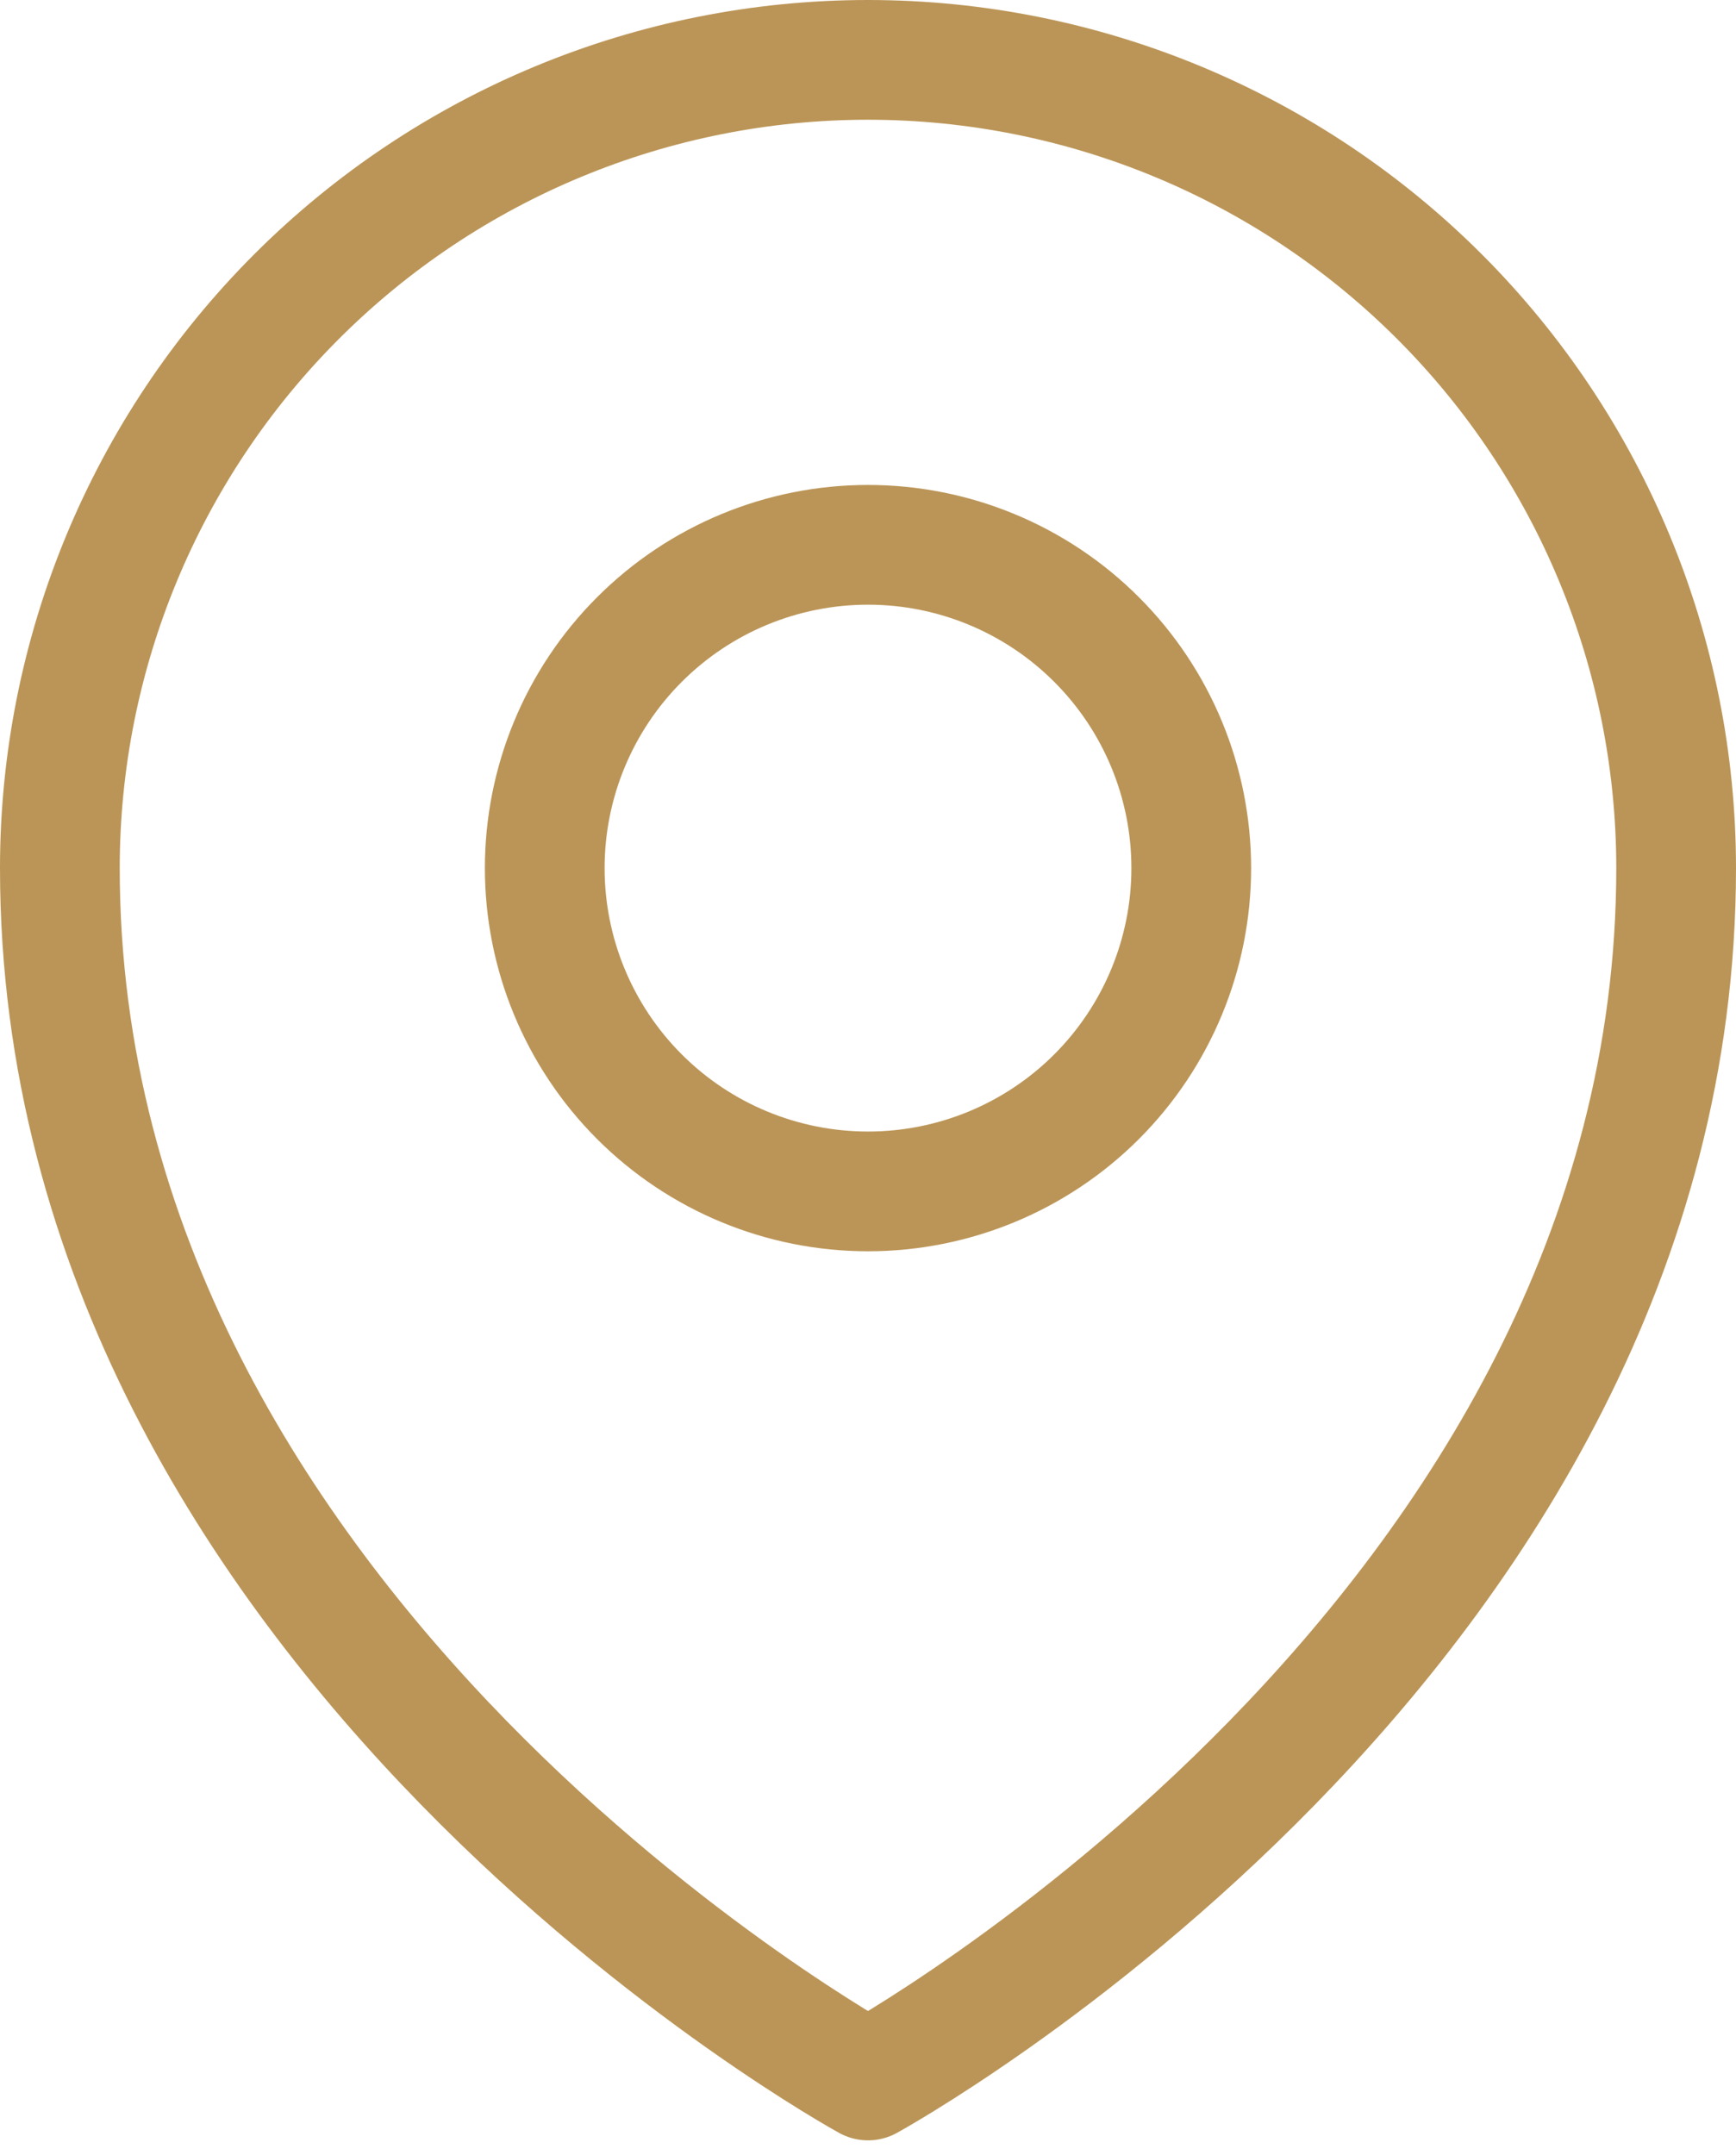
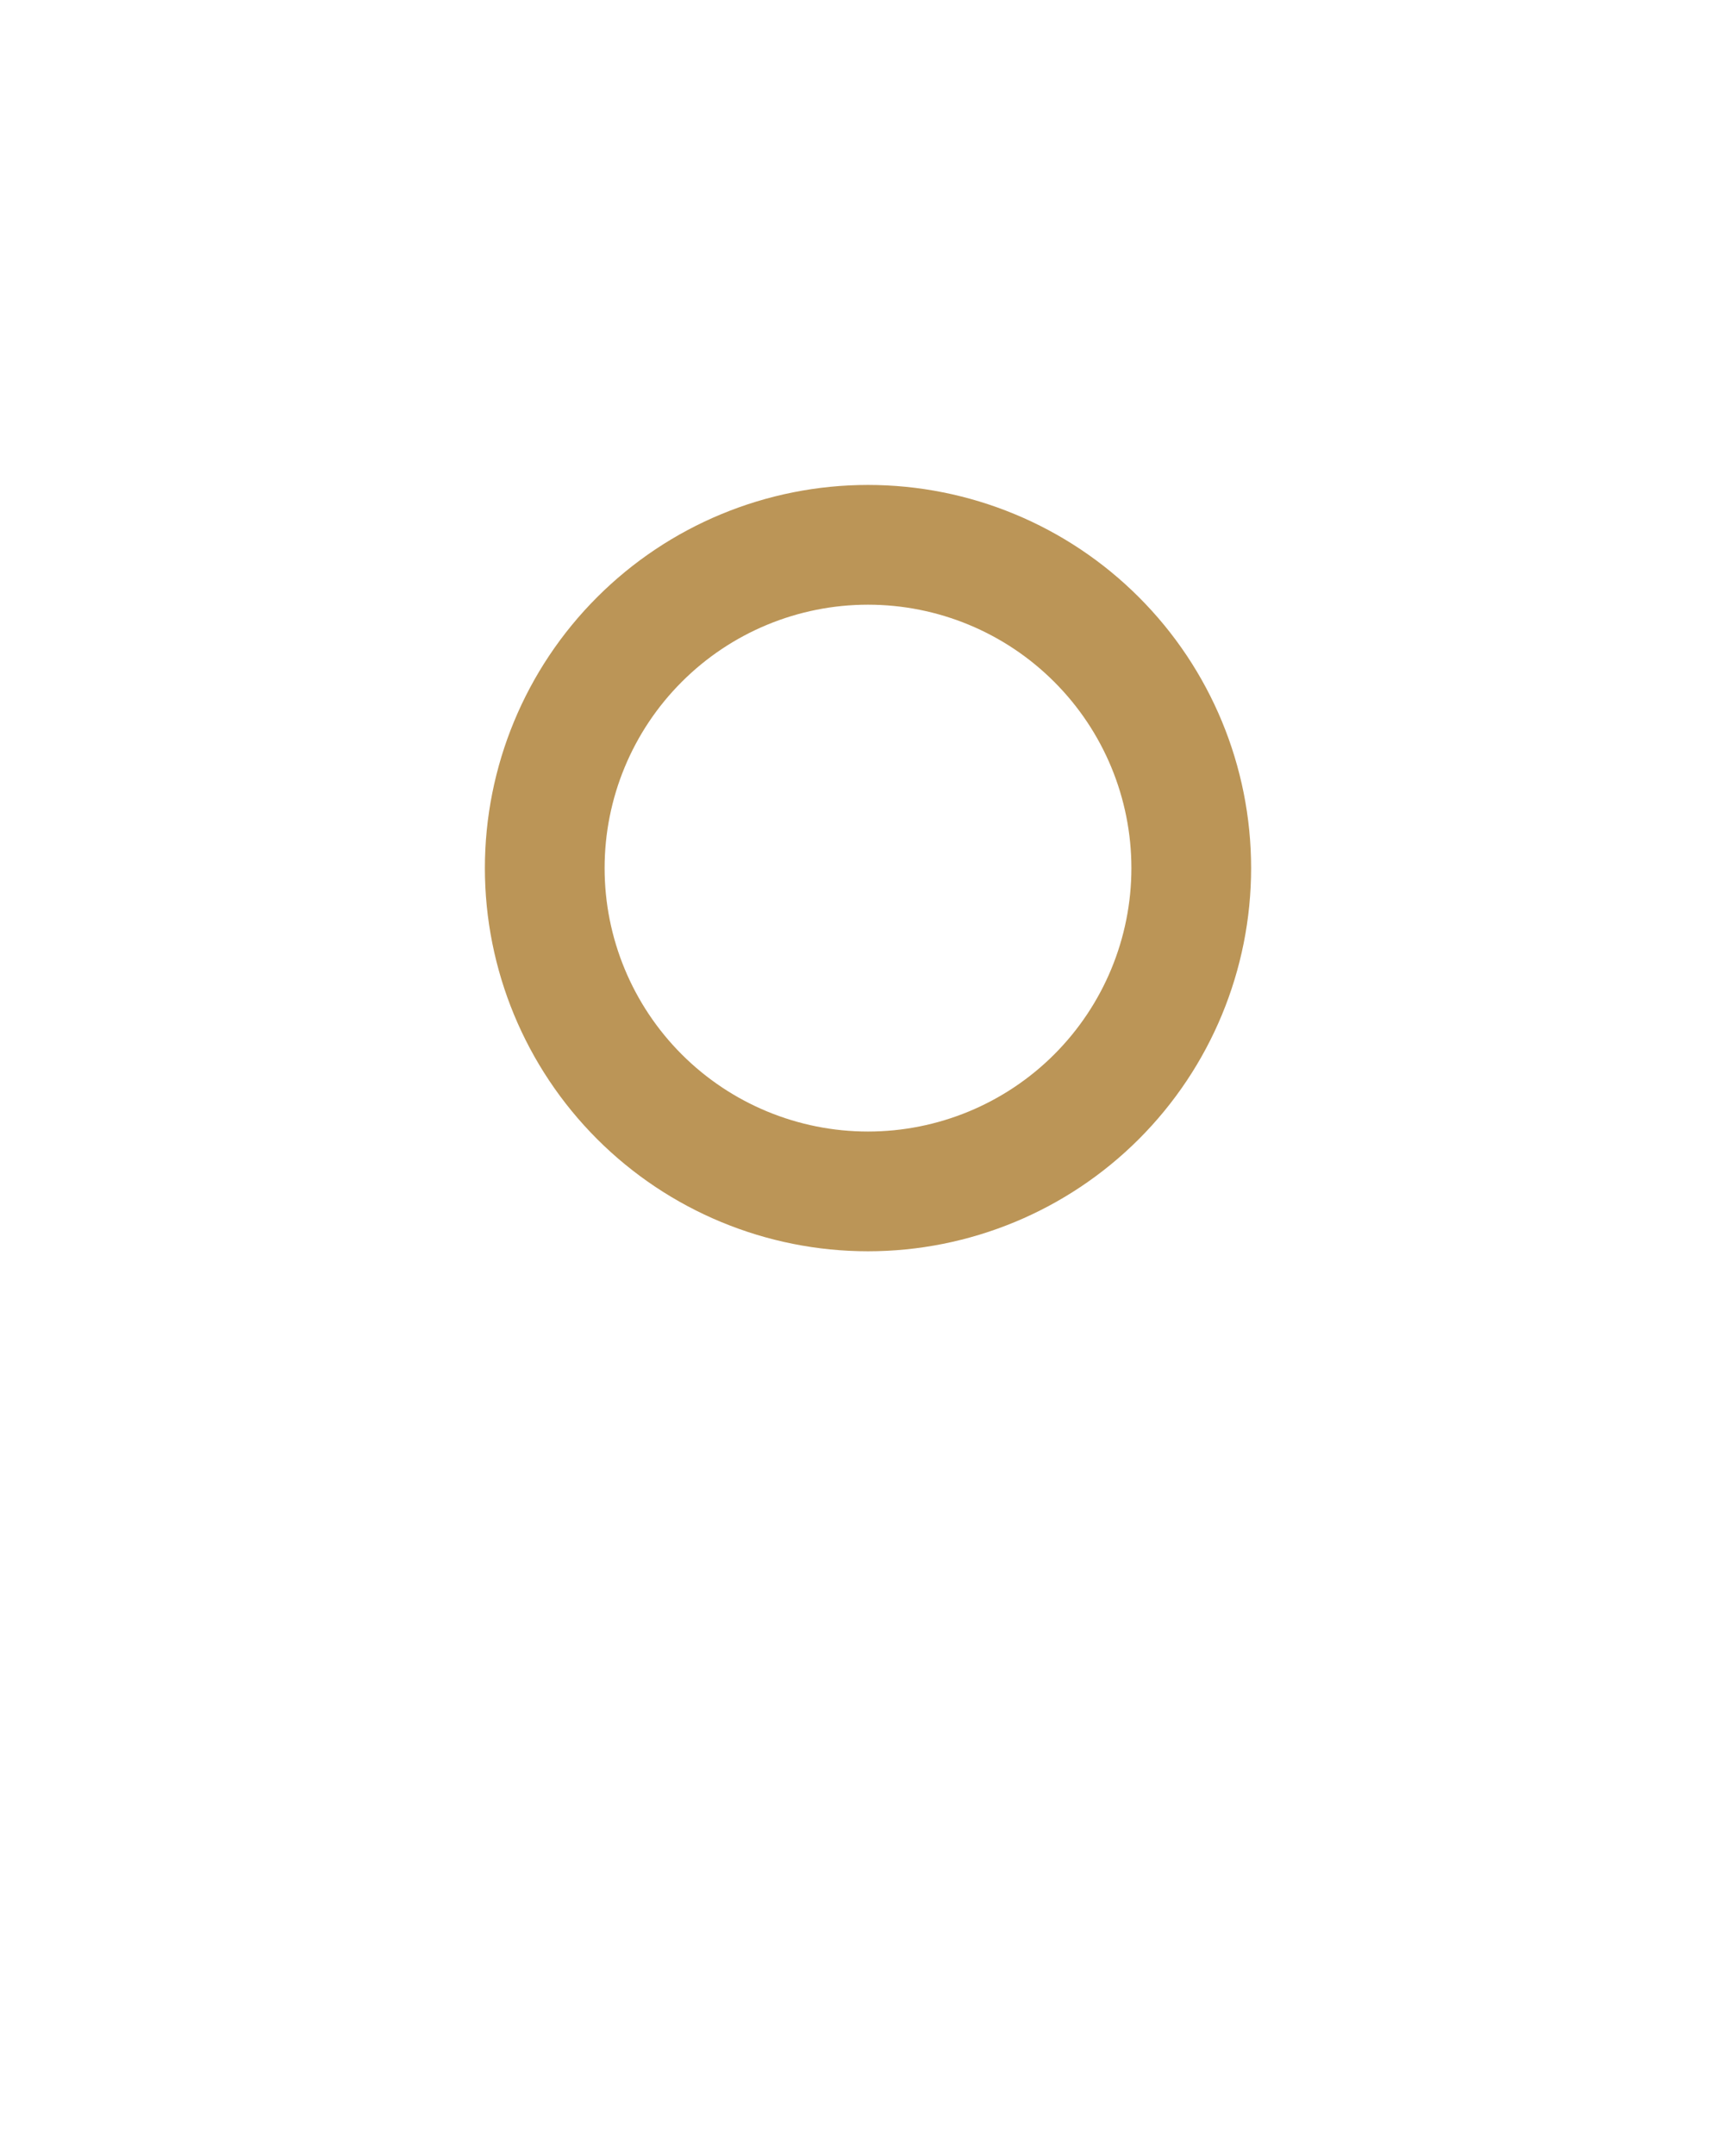
<svg xmlns="http://www.w3.org/2000/svg" width="29" height="36" viewBox="0 0 29 36" fill="none">
  <path d="M19.9 14.5C19.9 15.932 19.331 17.306 18.318 18.319C17.306 19.331 15.932 19.9 14.5 19.9C13.068 19.9 11.694 19.331 10.682 18.319C9.669 17.306 9.1 15.932 9.1 14.5C9.1 13.068 9.669 11.694 10.682 10.682C11.694 9.669 13.068 9.1 14.5 9.1C15.932 9.1 17.306 9.669 18.318 10.682C19.331 11.694 19.9 13.068 19.9 14.5Z" stroke="#BB9557" stroke-width="2" stroke-linecap="round" stroke-linejoin="round" />
-   <path d="M28 14.5C28 27.356 14.5 34.75 14.5 34.75C14.5 34.75 1 27.356 1 14.5C1 10.92 2.422 7.486 4.954 4.954C7.486 2.422 10.92 1 14.5 1C18.08 1 21.514 2.422 24.046 4.954C26.578 7.486 28 10.92 28 14.5Z" stroke="#BB9557" stroke-width="2" stroke-linecap="round" stroke-linejoin="round" />
</svg>